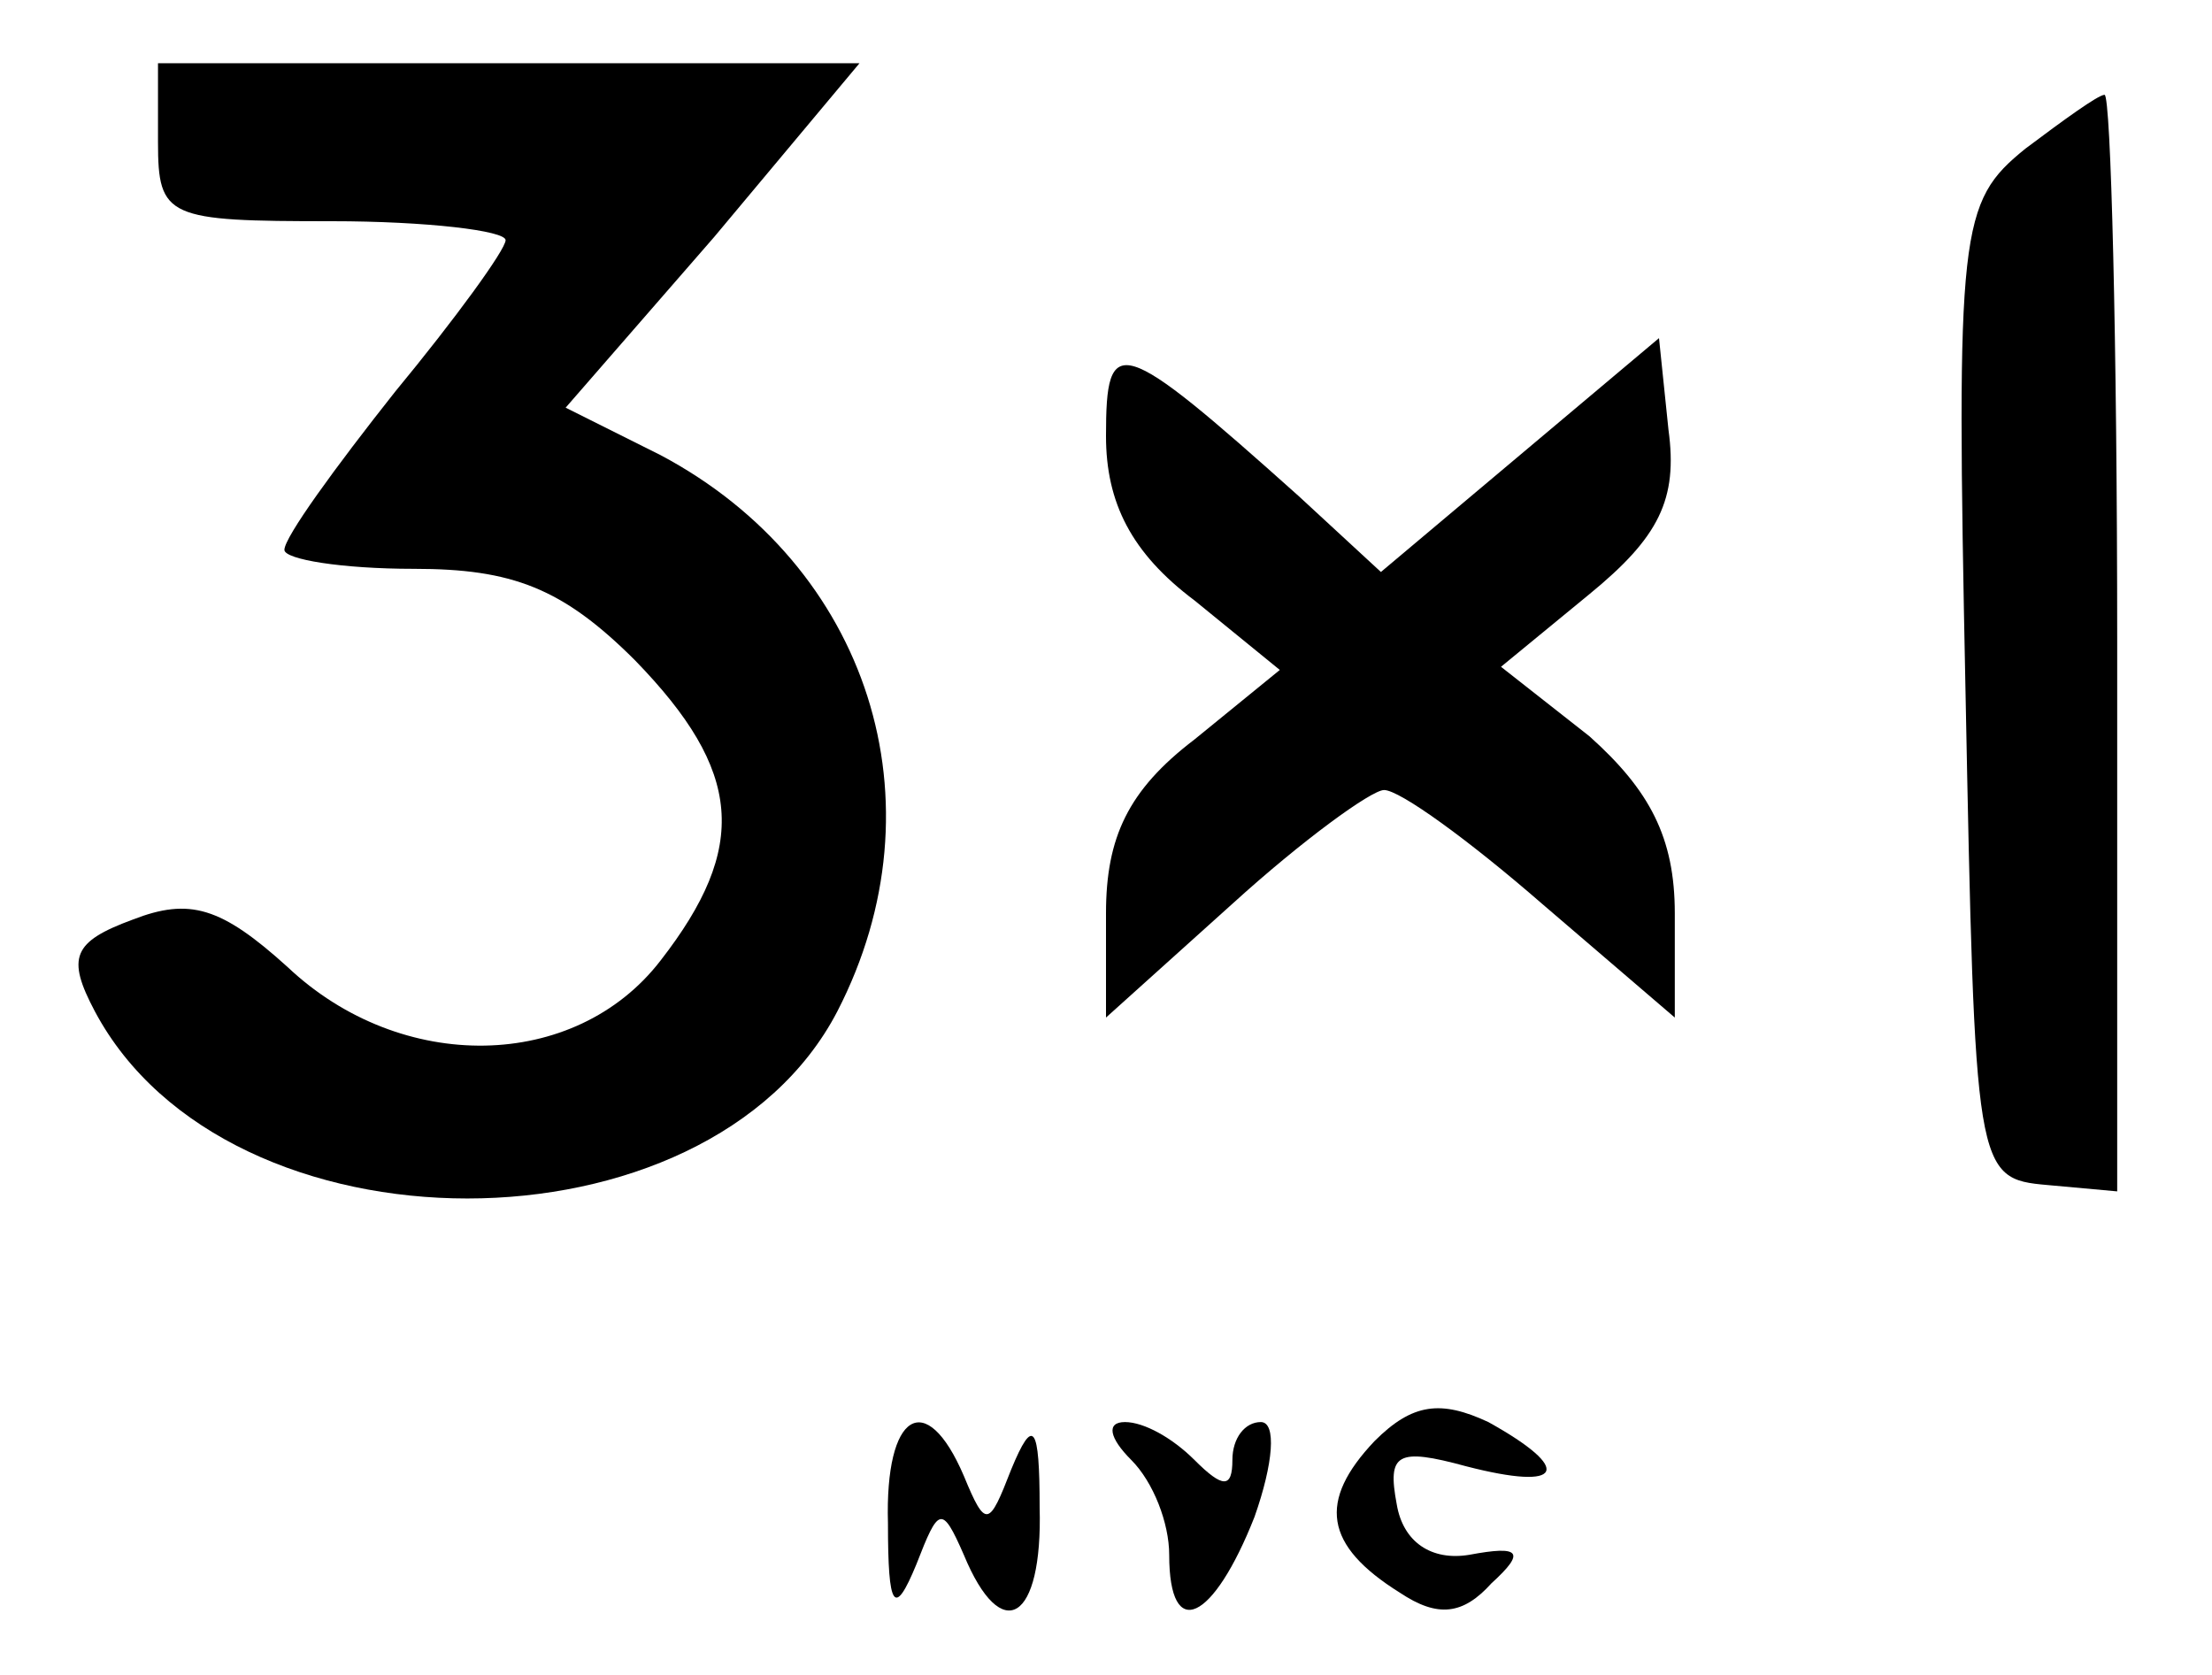
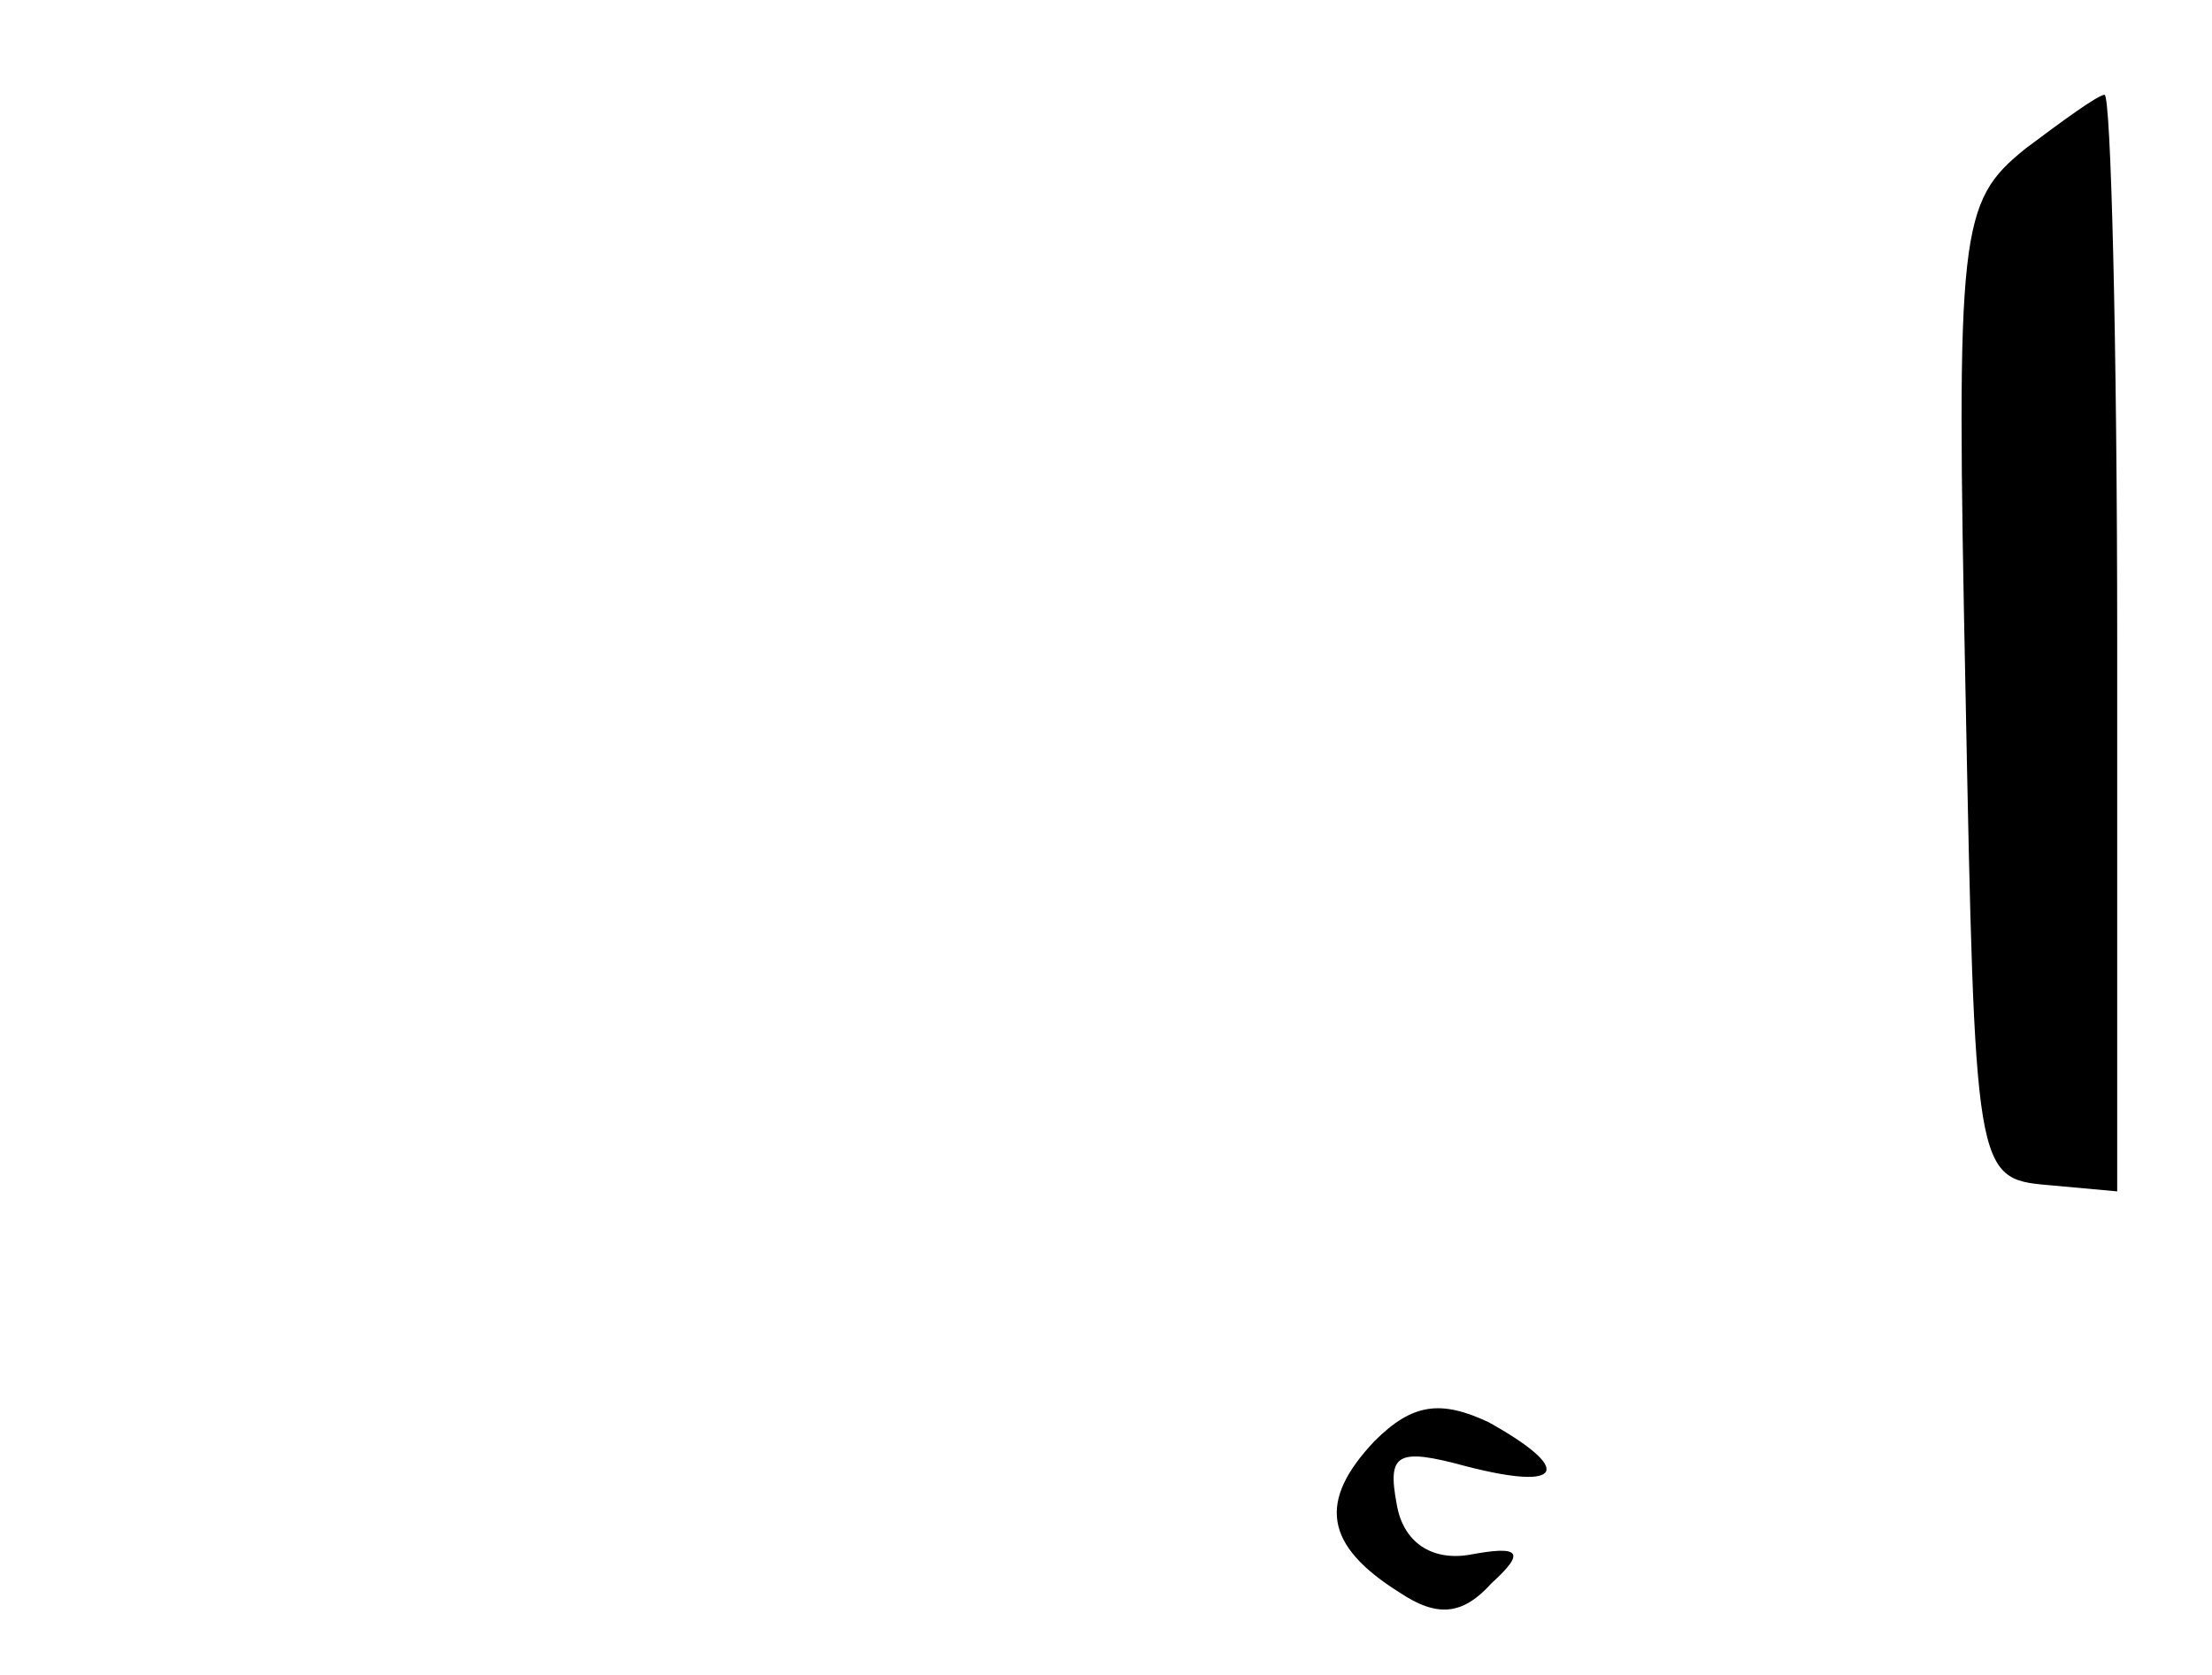
<svg xmlns="http://www.w3.org/2000/svg" version="1.0" width="70pt" height="53pt" viewBox="0 0 70 53" preserveAspectRatio="xMidYMid meet">
  <g transform="translate(0,53) scale(0.1,-0.1)" fill="#000000" stroke="none">
-     <path d="M50 485 c0 -24 3 -25 55 -25 30 0 55 -3 55 -6 0 -3 -16 -25 -35 -48 -19 -24 -35 -46 -35 -50 0 -3 18 -6 41 -6 31 0 47 -6 70 -29 34 -35 36 -59 8 -95 -27 -35 -82 -36 -118 -2 -21 19 -31 22 -49 15 -19 -7 -21 -12 -12 -29 42 -79 194 -79 235 0 34 66 10 141 -56 176 l-30 15 47 54 46 55 -111 0 -111 0 0 -25z" />
    <path d="M641 483 c-21 -17 -22 -25 -19 -172 3 -152 3 -154 26 -156 l22 -2 0 174 c0 95 -2 173 -4 173 -2 0 -13 -8 -25 -17z" />
-     <path d="M350 392 c0 -21 8 -37 28 -52 l27 -22 -27 -22 c-21 -16 -28 -31 -28 -55 l0 -33 40 36 c22 20 44 36 48 36 5 0 27 -16 50 -36 l42 -36 0 33 c0 24 -8 39 -27 56 l-28 22 28 23 c22 18 28 30 25 52 l-3 29 -44 -37 -44 -37 -26 24 c-57 51 -61 52 -61 19z" />
    <path d="M435 74 c-18 -19 -16 -33 8 -48 12 -8 20 -7 29 3 11 10 9 12 -7 9 -12 -2 -21 4 -23 16 -3 16 0 18 22 12 31 -8 34 -1 7 14 -15 7 -24 6 -36 -6z" />
-     <path d="M281 48 c0 -27 2 -30 9 -13 7 18 8 19 15 3 12 -29 25 -21 24 15 0 26 -2 29 -9 12 -7 -18 -8 -19 -15 -2 -12 28 -25 20 -24 -15z" />
-     <path d="M358 68 c7 -7 12 -20 12 -30 0 -28 14 -21 27 12 6 17 7 30 2 30 -5 0 -9 -5 -9 -12 0 -9 -3 -9 -12 0 -7 7 -16 12 -22 12 -6 0 -5 -5 2 -12z" />
  </g>
</svg>